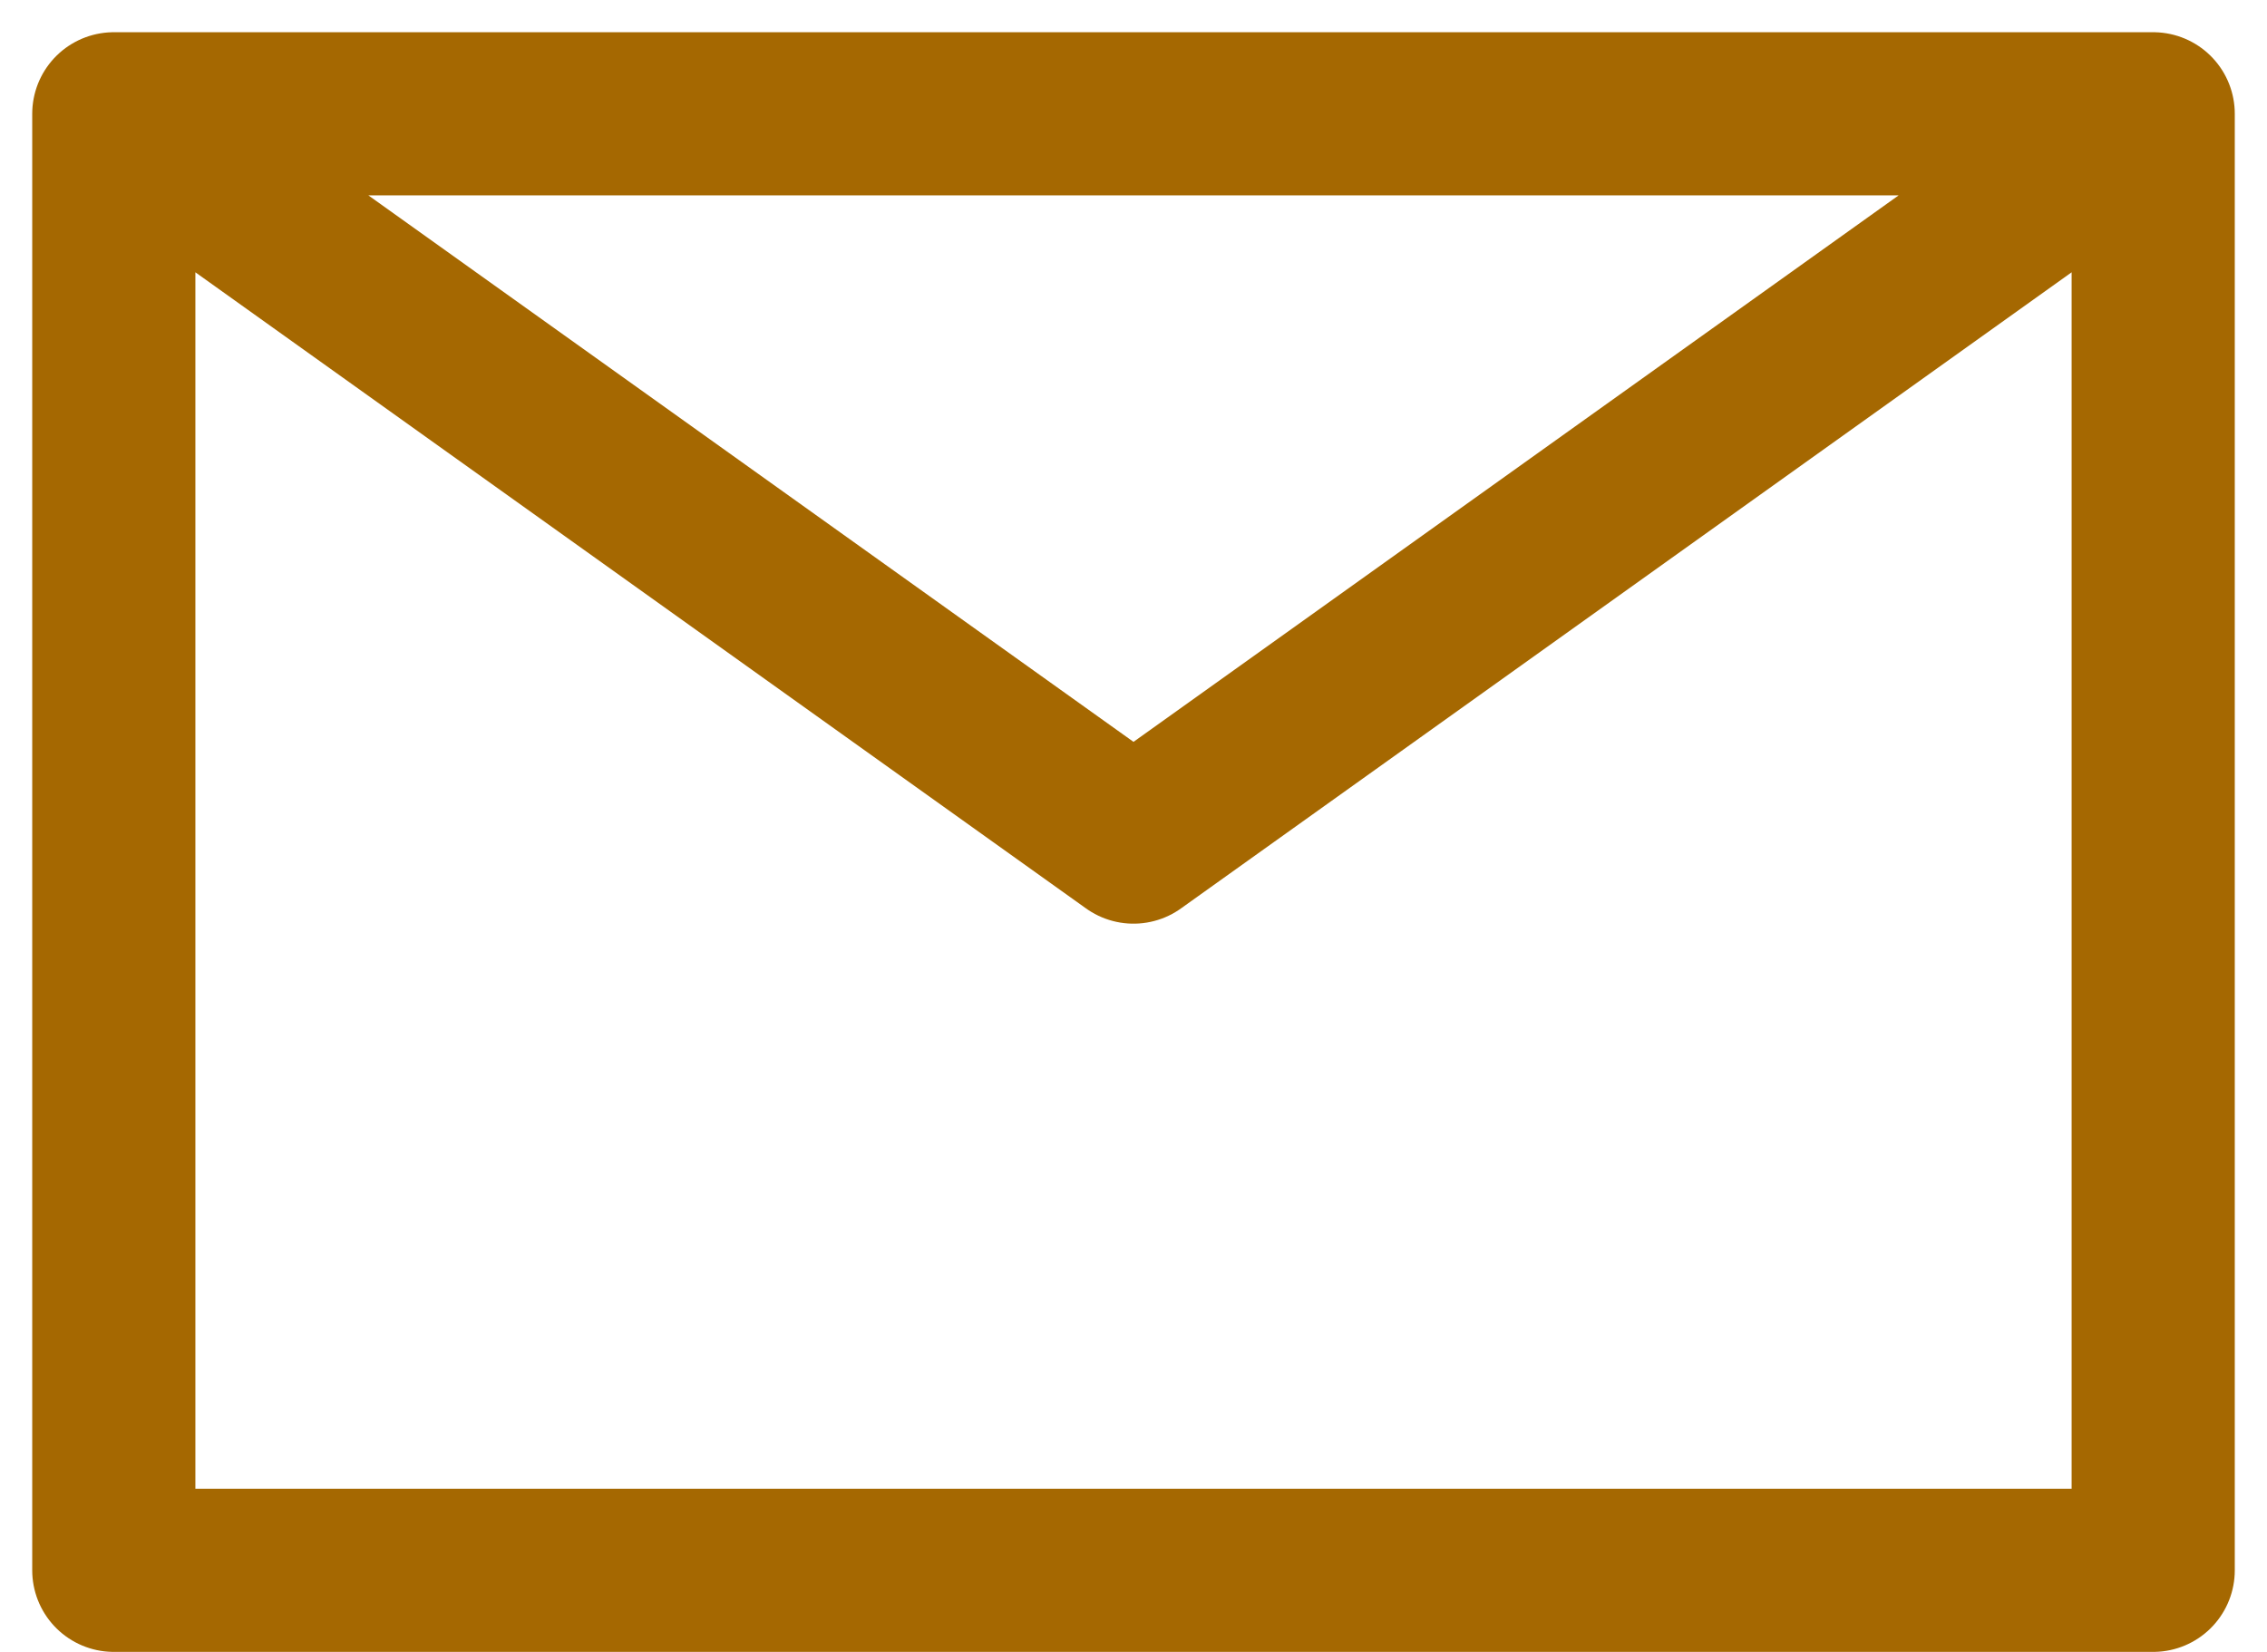
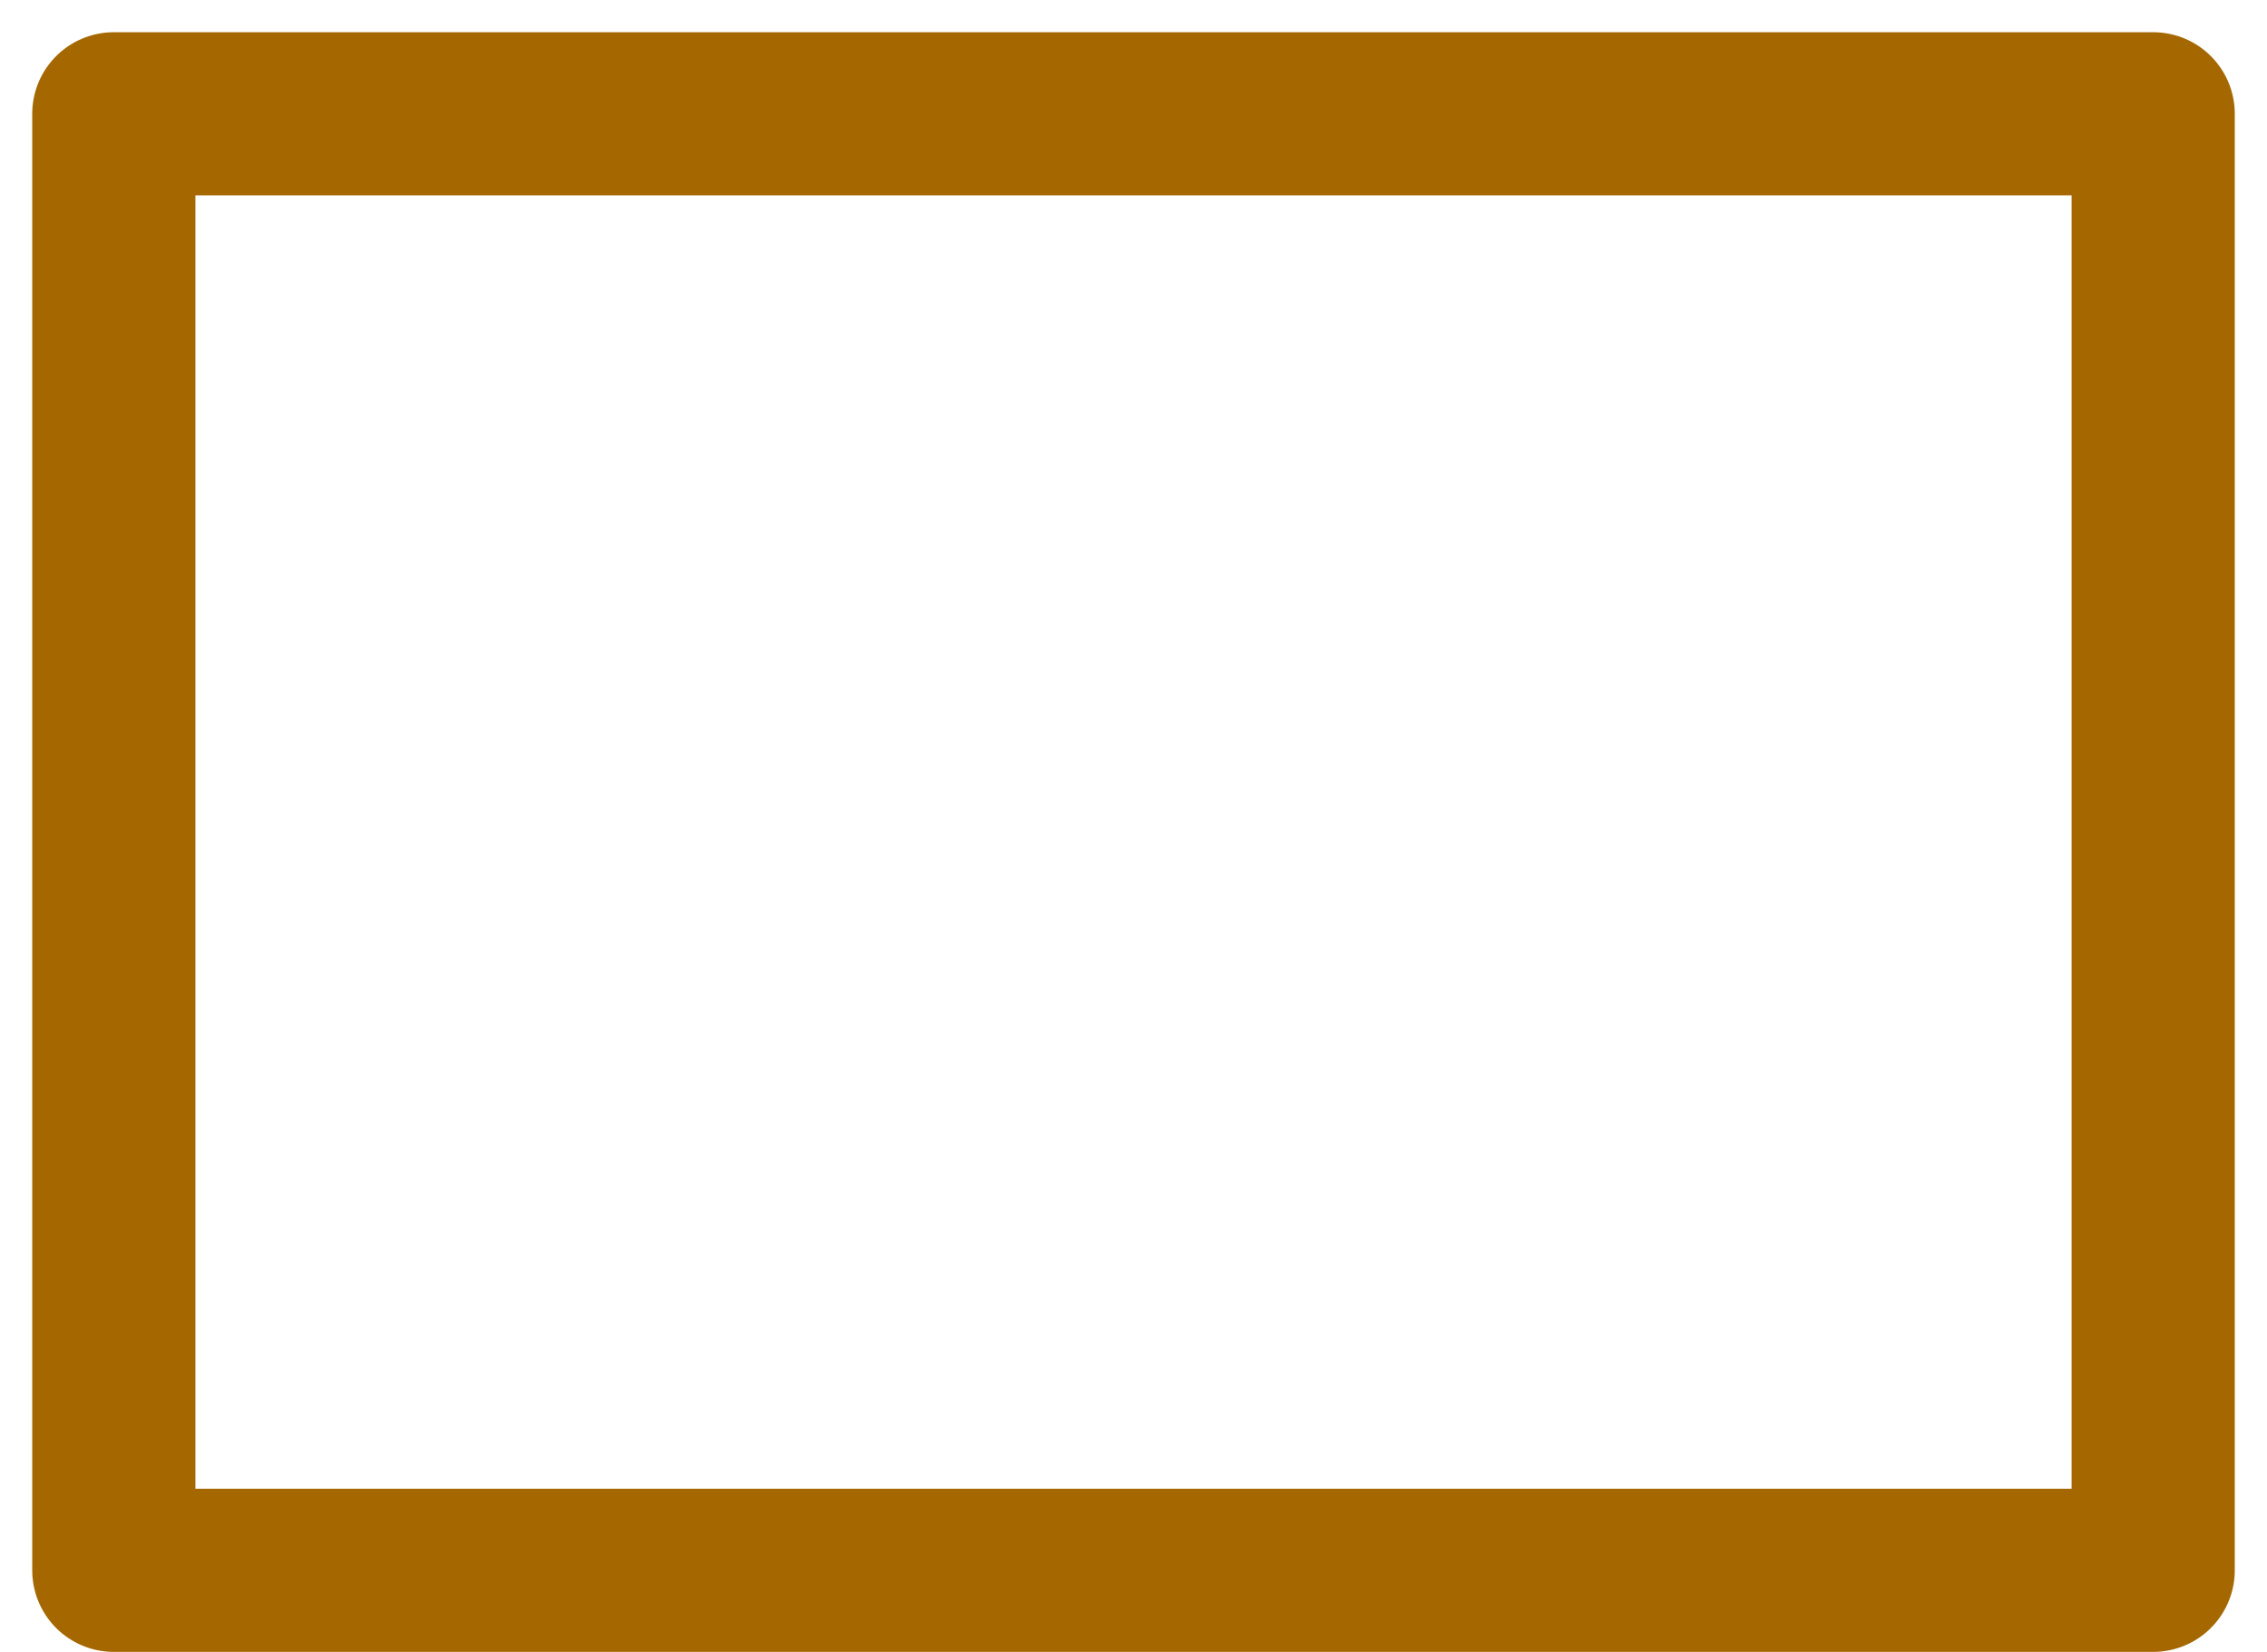
<svg xmlns="http://www.w3.org/2000/svg" width="27.79" height="20.252" viewBox="0 0 27.79 20.252">
-   <path id="Path_23222" data-name="Path 23222" d="M2,23.857H27V6H2ZM2,6l12.5,8.929L27,6" transform="translate(-0.605 -4.605)" fill="none" stroke="#a56801" stroke-linecap="round" stroke-linejoin="round" stroke-width="2" />
+   <path id="Path_23222" data-name="Path 23222" d="M2,23.857H27V6H2ZM2,6L27,6" transform="translate(-0.605 -4.605)" fill="none" stroke="#a56801" stroke-linecap="round" stroke-linejoin="round" stroke-width="2" />
</svg>